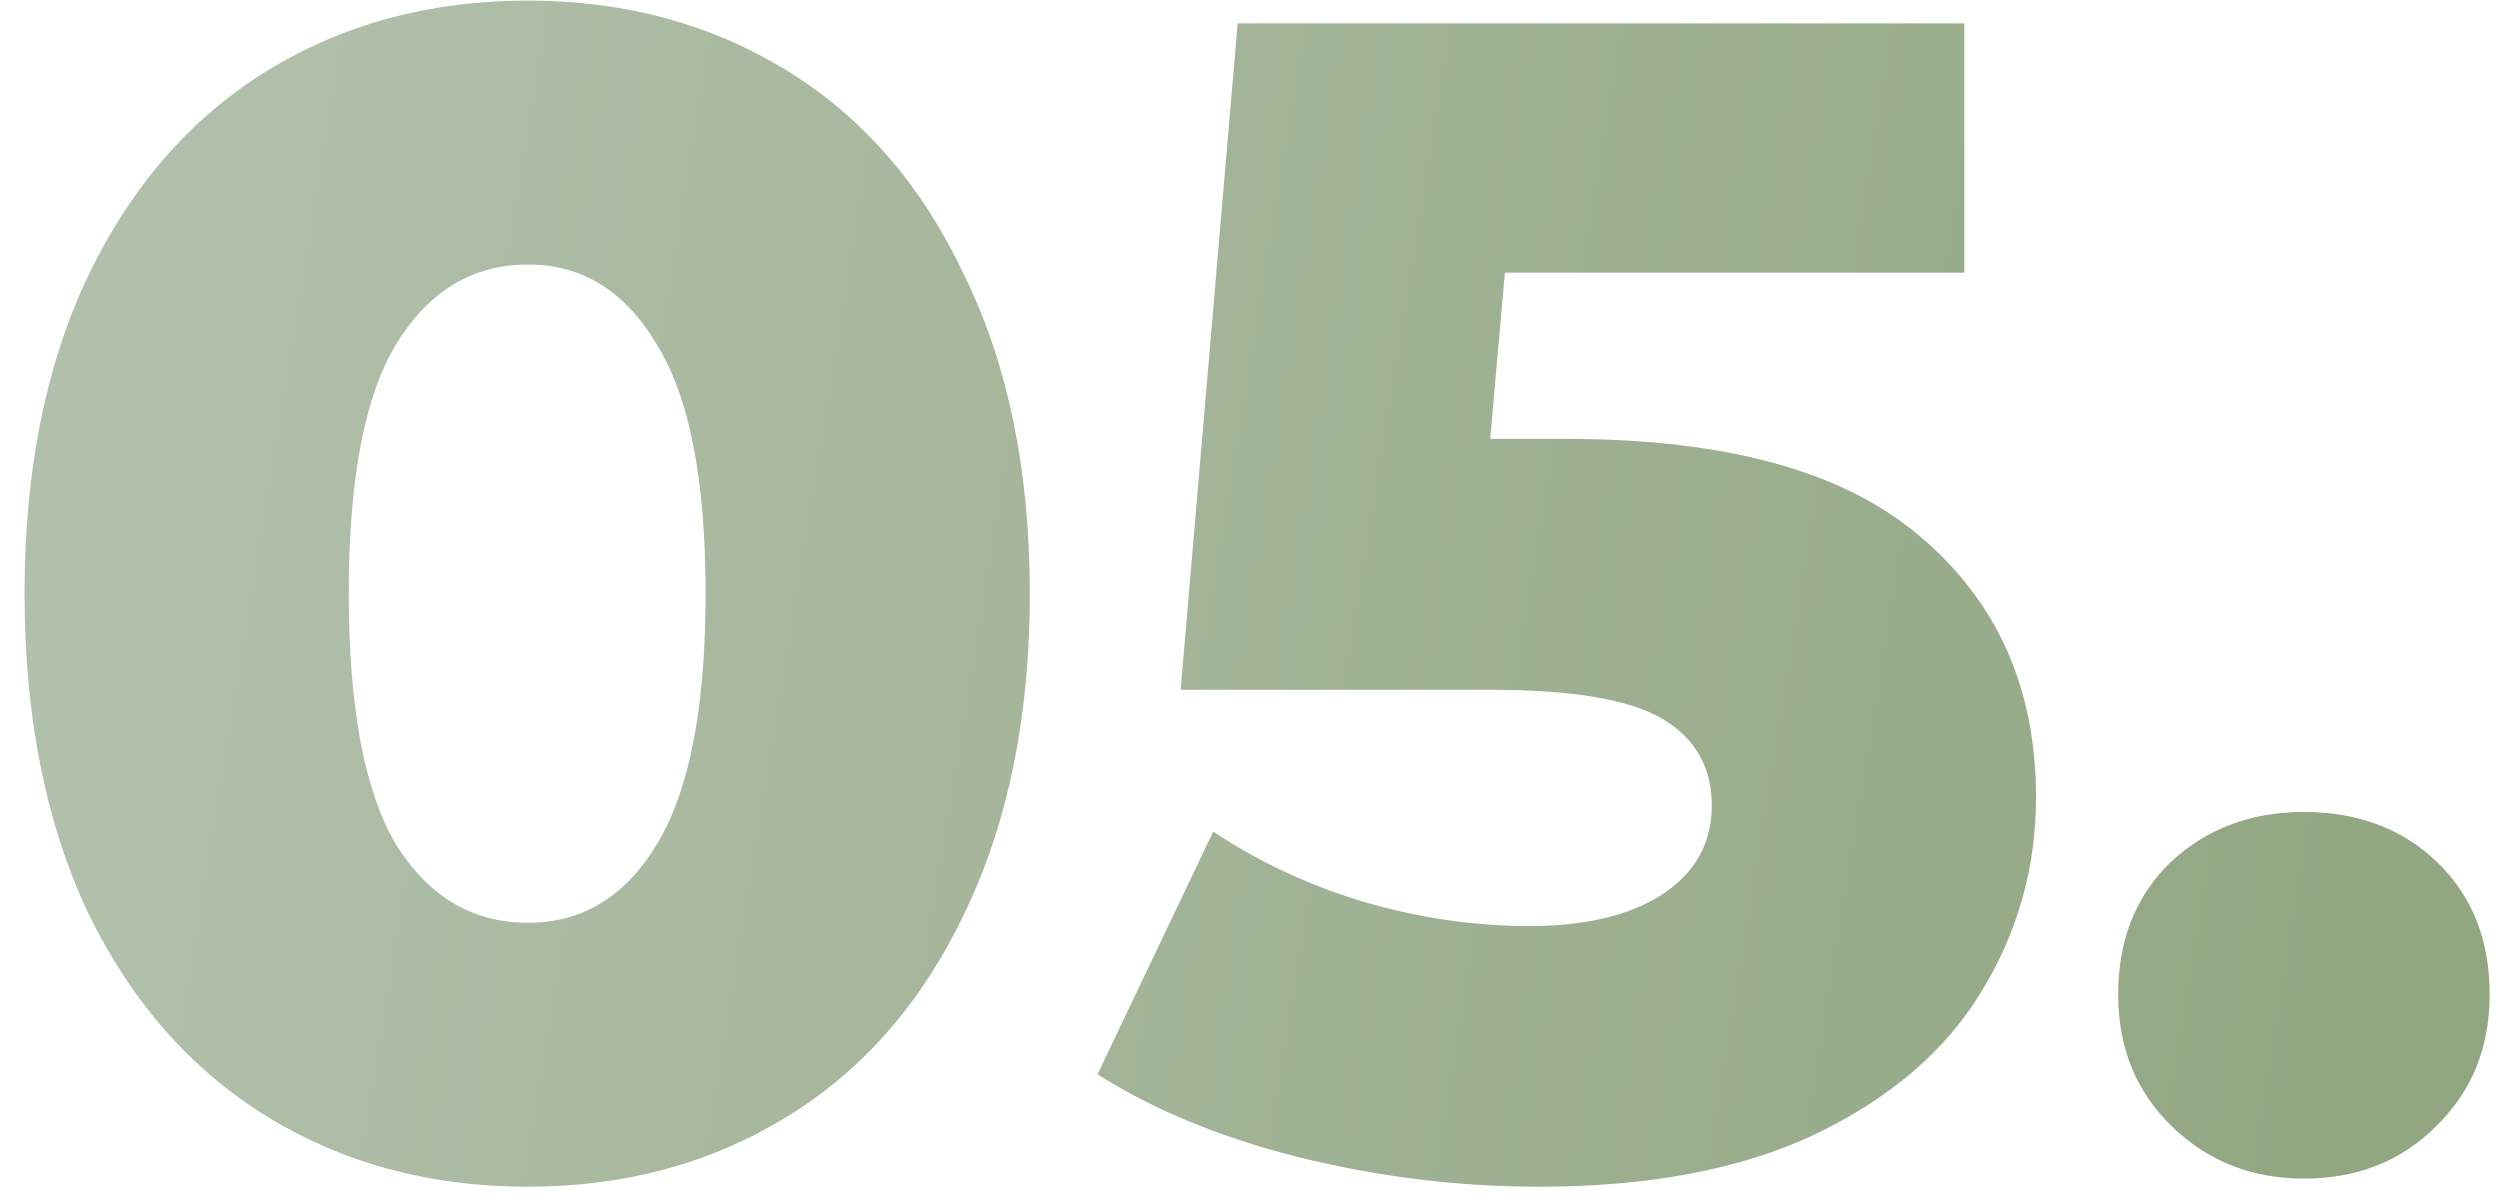
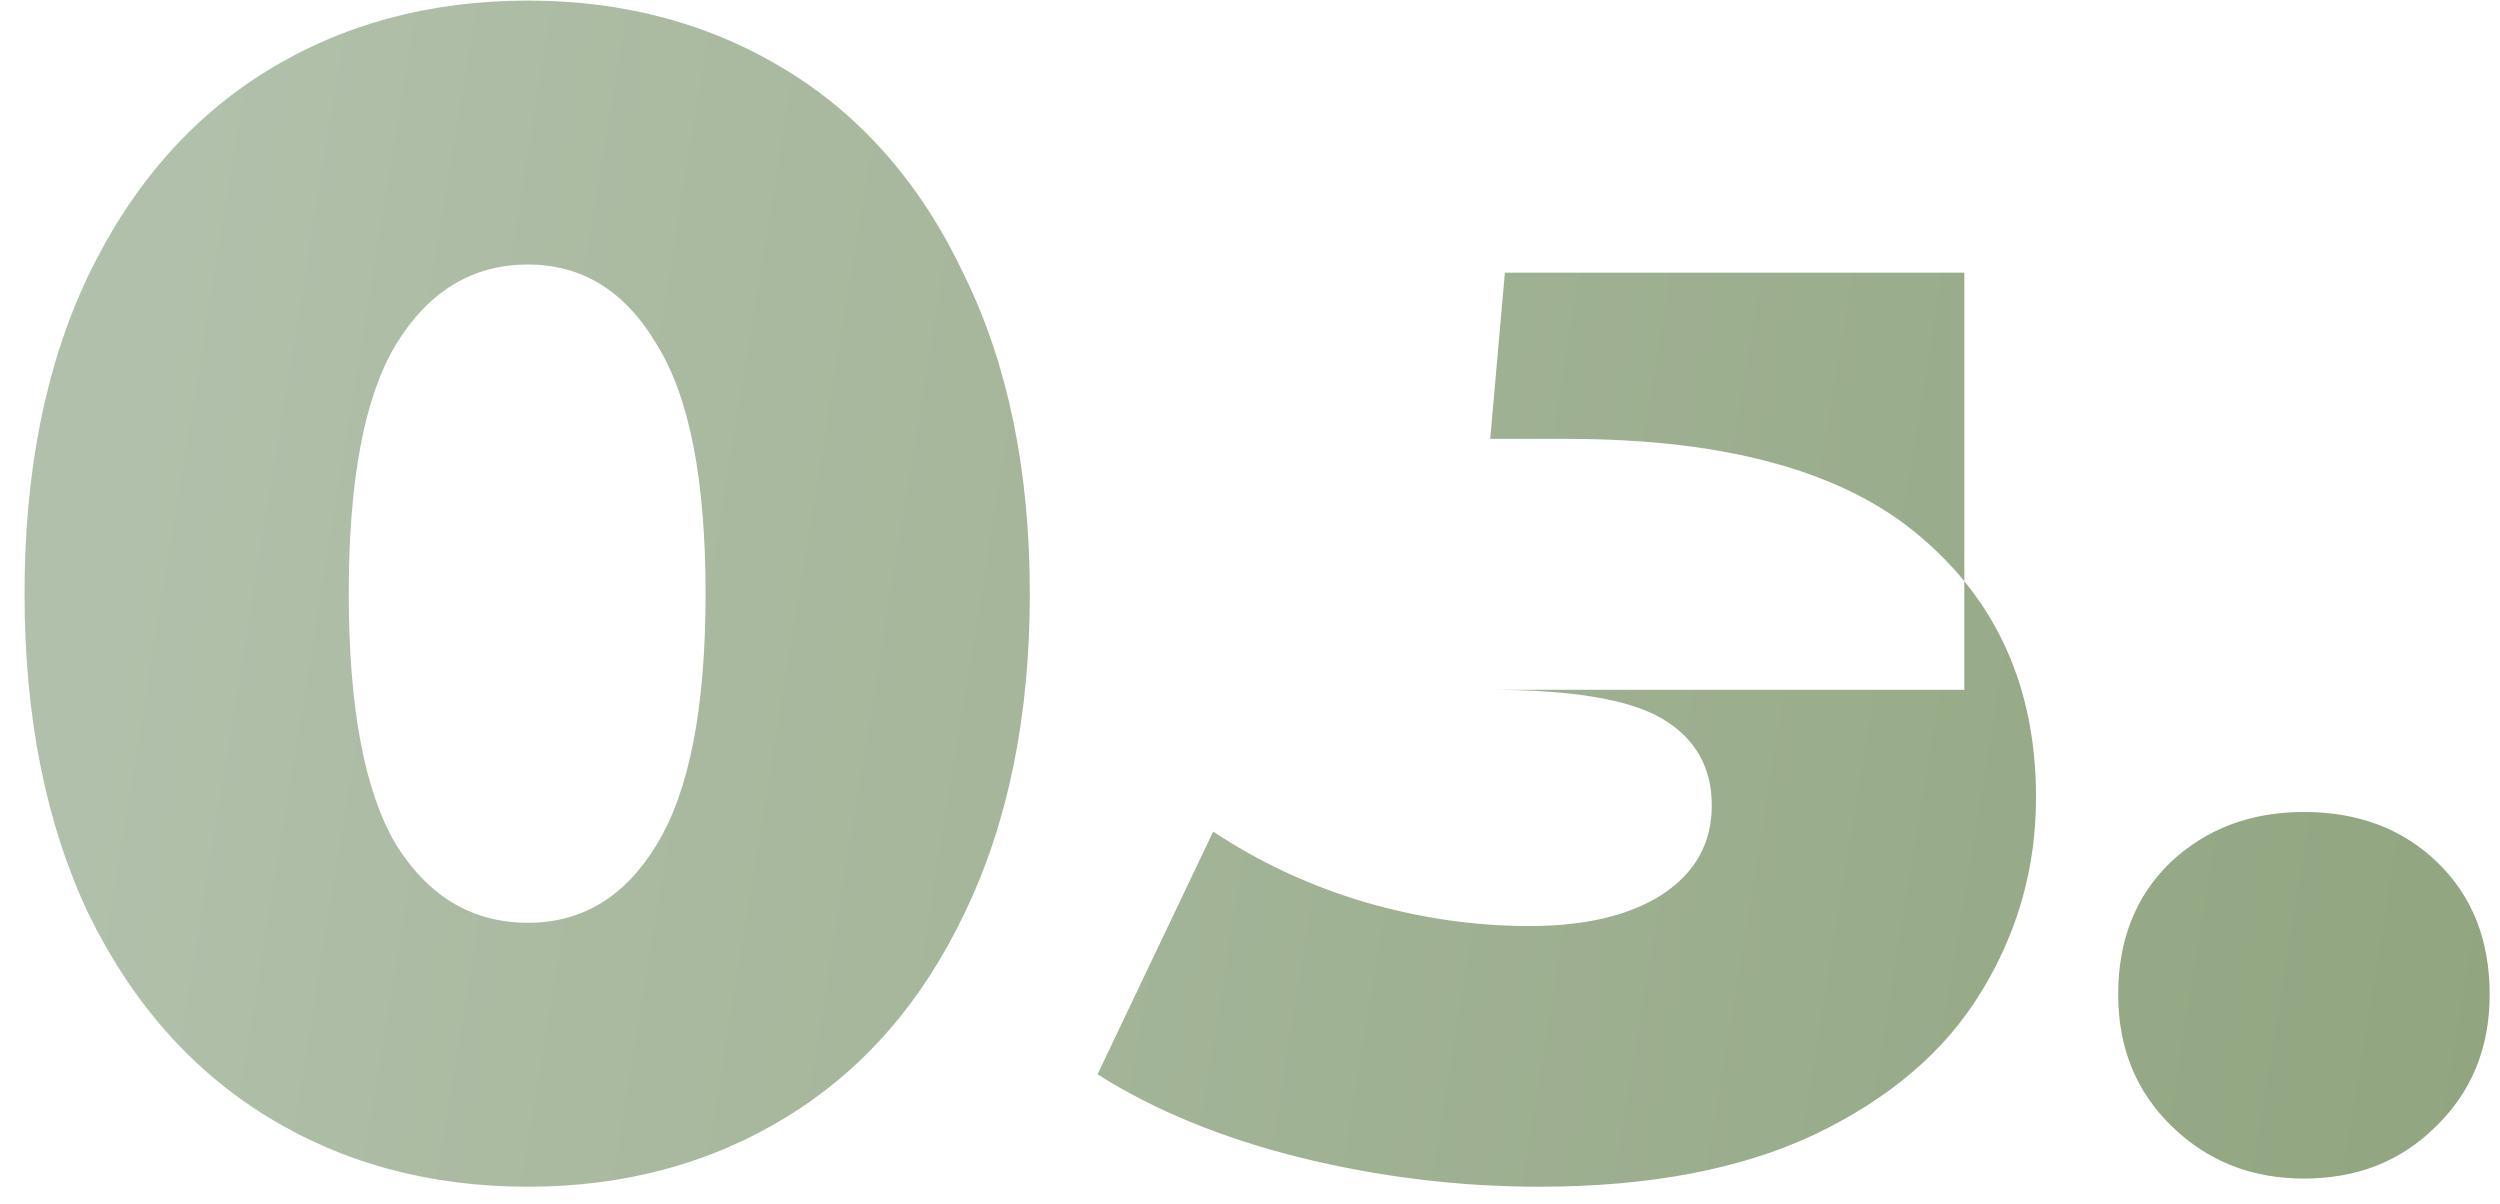
<svg xmlns="http://www.w3.org/2000/svg" width="81" height="39" viewBox="0 0 81 39" fill="none">
-   <path d="M17.107 38.45C13.939 38.45 11.124 37.693 8.66 36.18C6.197 34.667 4.261 32.467 2.854 29.581C1.481 26.66 0.795 23.212 0.795 19.235C0.795 15.258 1.481 11.827 2.854 8.941C4.261 6.02 6.197 3.803 8.66 2.289C11.124 0.776 13.939 0.019 17.107 0.019C20.239 0.019 23.037 0.776 25.5 2.289C27.964 3.803 29.882 6.02 31.254 8.941C32.662 11.827 33.366 15.258 33.366 19.235C33.366 23.212 32.662 26.66 31.254 29.581C29.882 32.467 27.964 34.667 25.5 36.18C23.037 37.693 20.239 38.45 17.107 38.45ZM17.107 29.898C18.866 29.898 20.256 29.053 21.277 27.364C22.333 25.64 22.861 22.93 22.861 19.235C22.861 15.539 22.333 12.847 21.277 11.158C20.256 9.433 18.866 8.571 17.107 8.571C15.312 8.571 13.887 9.433 12.831 11.158C11.81 12.847 11.3 15.539 11.3 19.235C11.3 22.93 11.81 25.64 12.831 27.364C13.887 29.053 15.312 29.898 17.107 29.898ZM50.764 14.22C55.937 14.22 59.755 15.275 62.219 17.387C64.718 19.499 65.967 22.314 65.967 25.833C65.967 28.121 65.369 30.232 64.172 32.168C63.011 34.069 61.216 35.599 58.788 36.761C56.395 37.887 53.421 38.45 49.866 38.45C47.262 38.45 44.675 38.133 42.106 37.5C39.572 36.866 37.39 35.969 35.56 34.807L39.308 26.942C40.786 27.927 42.405 28.684 44.165 29.212C45.96 29.74 47.755 30.004 49.55 30.004C51.344 30.004 52.77 29.669 53.825 29.001C54.916 28.297 55.462 27.329 55.462 26.097C55.462 24.866 54.934 23.933 53.878 23.299C52.822 22.666 50.957 22.349 48.283 22.349H38.253L40.1 0.758H63.644V8.835H48.758L48.283 14.22H50.764ZM74.647 38.186C72.957 38.186 71.532 37.623 70.371 36.497C69.209 35.371 68.629 33.945 68.629 32.221C68.629 30.461 69.192 29.036 70.318 27.945C71.479 26.854 72.922 26.308 74.647 26.308C76.406 26.308 77.849 26.854 78.975 27.945C80.102 29.036 80.665 30.461 80.665 32.221C80.665 33.945 80.084 35.371 78.923 36.497C77.796 37.623 76.371 38.186 74.647 38.186Z" fill="url(#paint0_linear)" />
+   <path d="M17.107 38.45C13.939 38.45 11.124 37.693 8.66 36.18C6.197 34.667 4.261 32.467 2.854 29.581C1.481 26.66 0.795 23.212 0.795 19.235C0.795 15.258 1.481 11.827 2.854 8.941C4.261 6.02 6.197 3.803 8.66 2.289C11.124 0.776 13.939 0.019 17.107 0.019C20.239 0.019 23.037 0.776 25.5 2.289C27.964 3.803 29.882 6.02 31.254 8.941C32.662 11.827 33.366 15.258 33.366 19.235C33.366 23.212 32.662 26.66 31.254 29.581C29.882 32.467 27.964 34.667 25.5 36.18C23.037 37.693 20.239 38.45 17.107 38.45ZM17.107 29.898C18.866 29.898 20.256 29.053 21.277 27.364C22.333 25.64 22.861 22.93 22.861 19.235C22.861 15.539 22.333 12.847 21.277 11.158C20.256 9.433 18.866 8.571 17.107 8.571C15.312 8.571 13.887 9.433 12.831 11.158C11.81 12.847 11.3 15.539 11.3 19.235C11.3 22.93 11.81 25.64 12.831 27.364C13.887 29.053 15.312 29.898 17.107 29.898ZM50.764 14.22C55.937 14.22 59.755 15.275 62.219 17.387C64.718 19.499 65.967 22.314 65.967 25.833C65.967 28.121 65.369 30.232 64.172 32.168C63.011 34.069 61.216 35.599 58.788 36.761C56.395 37.887 53.421 38.45 49.866 38.45C47.262 38.45 44.675 38.133 42.106 37.5C39.572 36.866 37.39 35.969 35.56 34.807L39.308 26.942C40.786 27.927 42.405 28.684 44.165 29.212C45.96 29.74 47.755 30.004 49.55 30.004C51.344 30.004 52.77 29.669 53.825 29.001C54.916 28.297 55.462 27.329 55.462 26.097C55.462 24.866 54.934 23.933 53.878 23.299C52.822 22.666 50.957 22.349 48.283 22.349H38.253H63.644V8.835H48.758L48.283 14.22H50.764ZM74.647 38.186C72.957 38.186 71.532 37.623 70.371 36.497C69.209 35.371 68.629 33.945 68.629 32.221C68.629 30.461 69.192 29.036 70.318 27.945C71.479 26.854 72.922 26.308 74.647 26.308C76.406 26.308 77.849 26.854 78.975 27.945C80.102 29.036 80.665 30.461 80.665 32.221C80.665 33.945 80.084 35.371 78.923 36.497C77.796 37.623 76.371 38.186 74.647 38.186Z" fill="url(#paint0_linear)" />
  <defs>
    <linearGradient id="paint0_linear" x1="11.6" y1="-28.814" x2="109.248" y2="-12.928" gradientUnits="userSpaceOnUse">
      <stop stop-color="#B1C0AA" />
      <stop offset="1" stop-color="#889E75" />
    </linearGradient>
  </defs>
</svg>